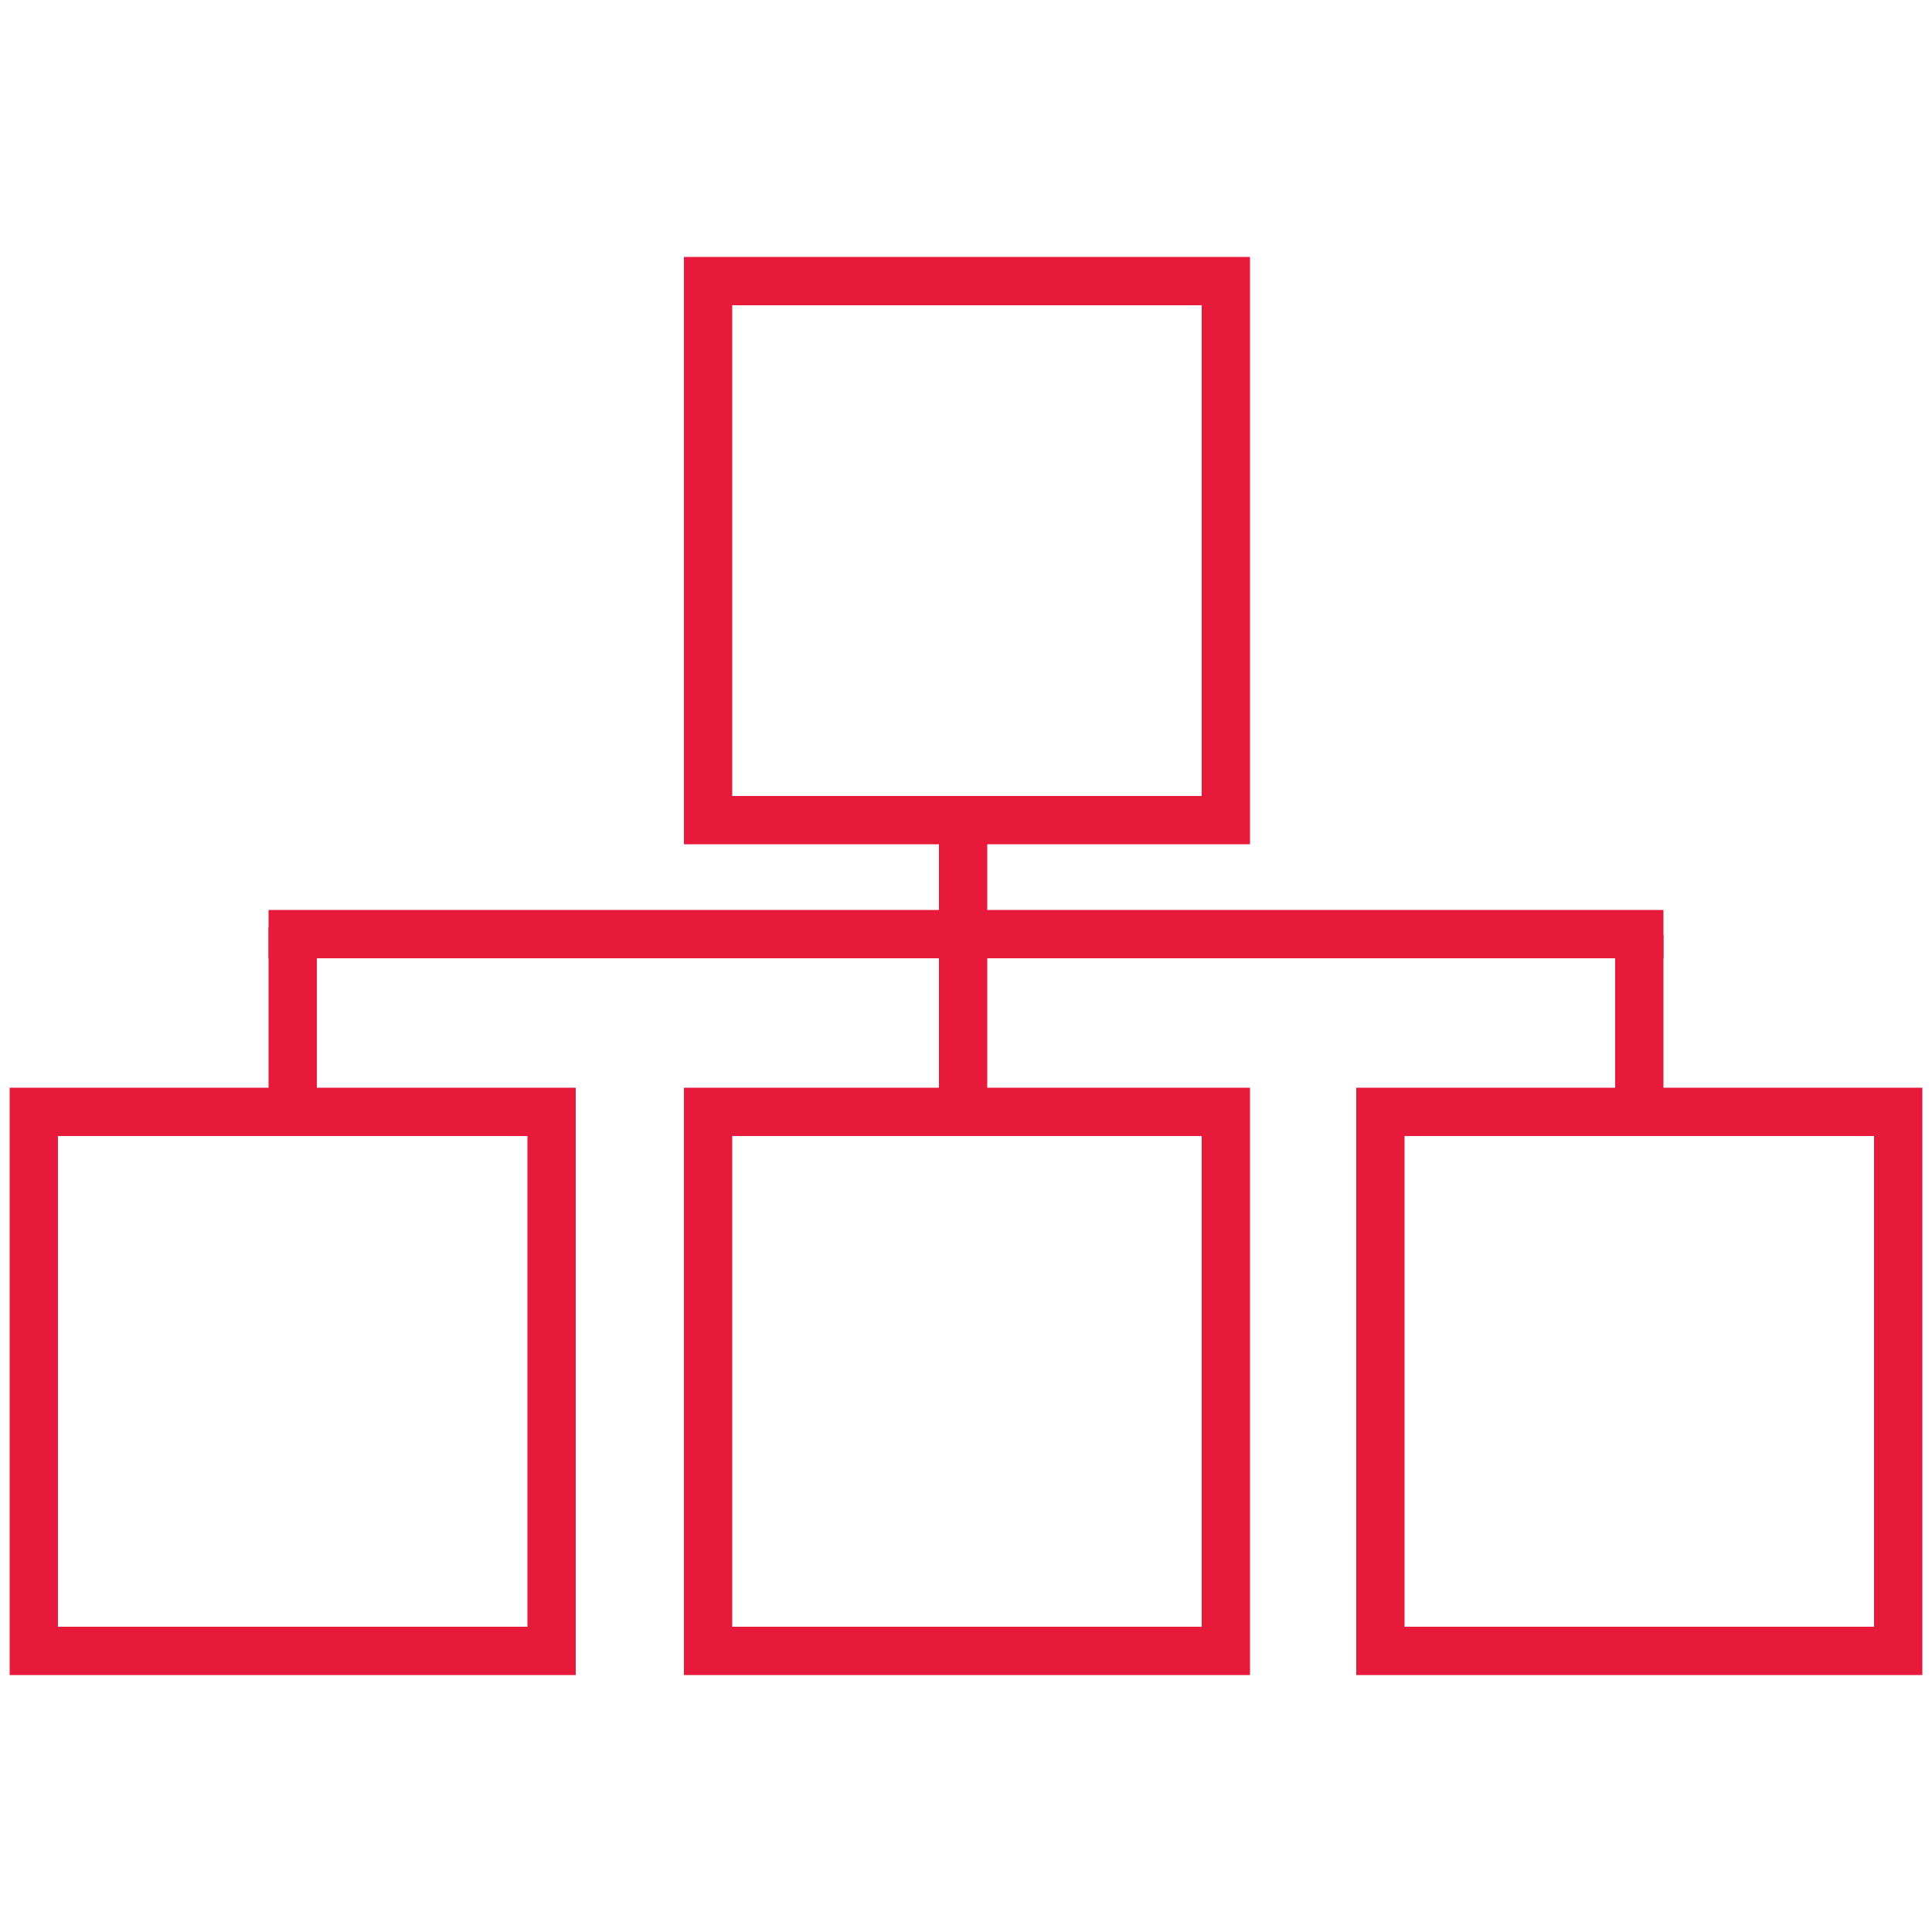
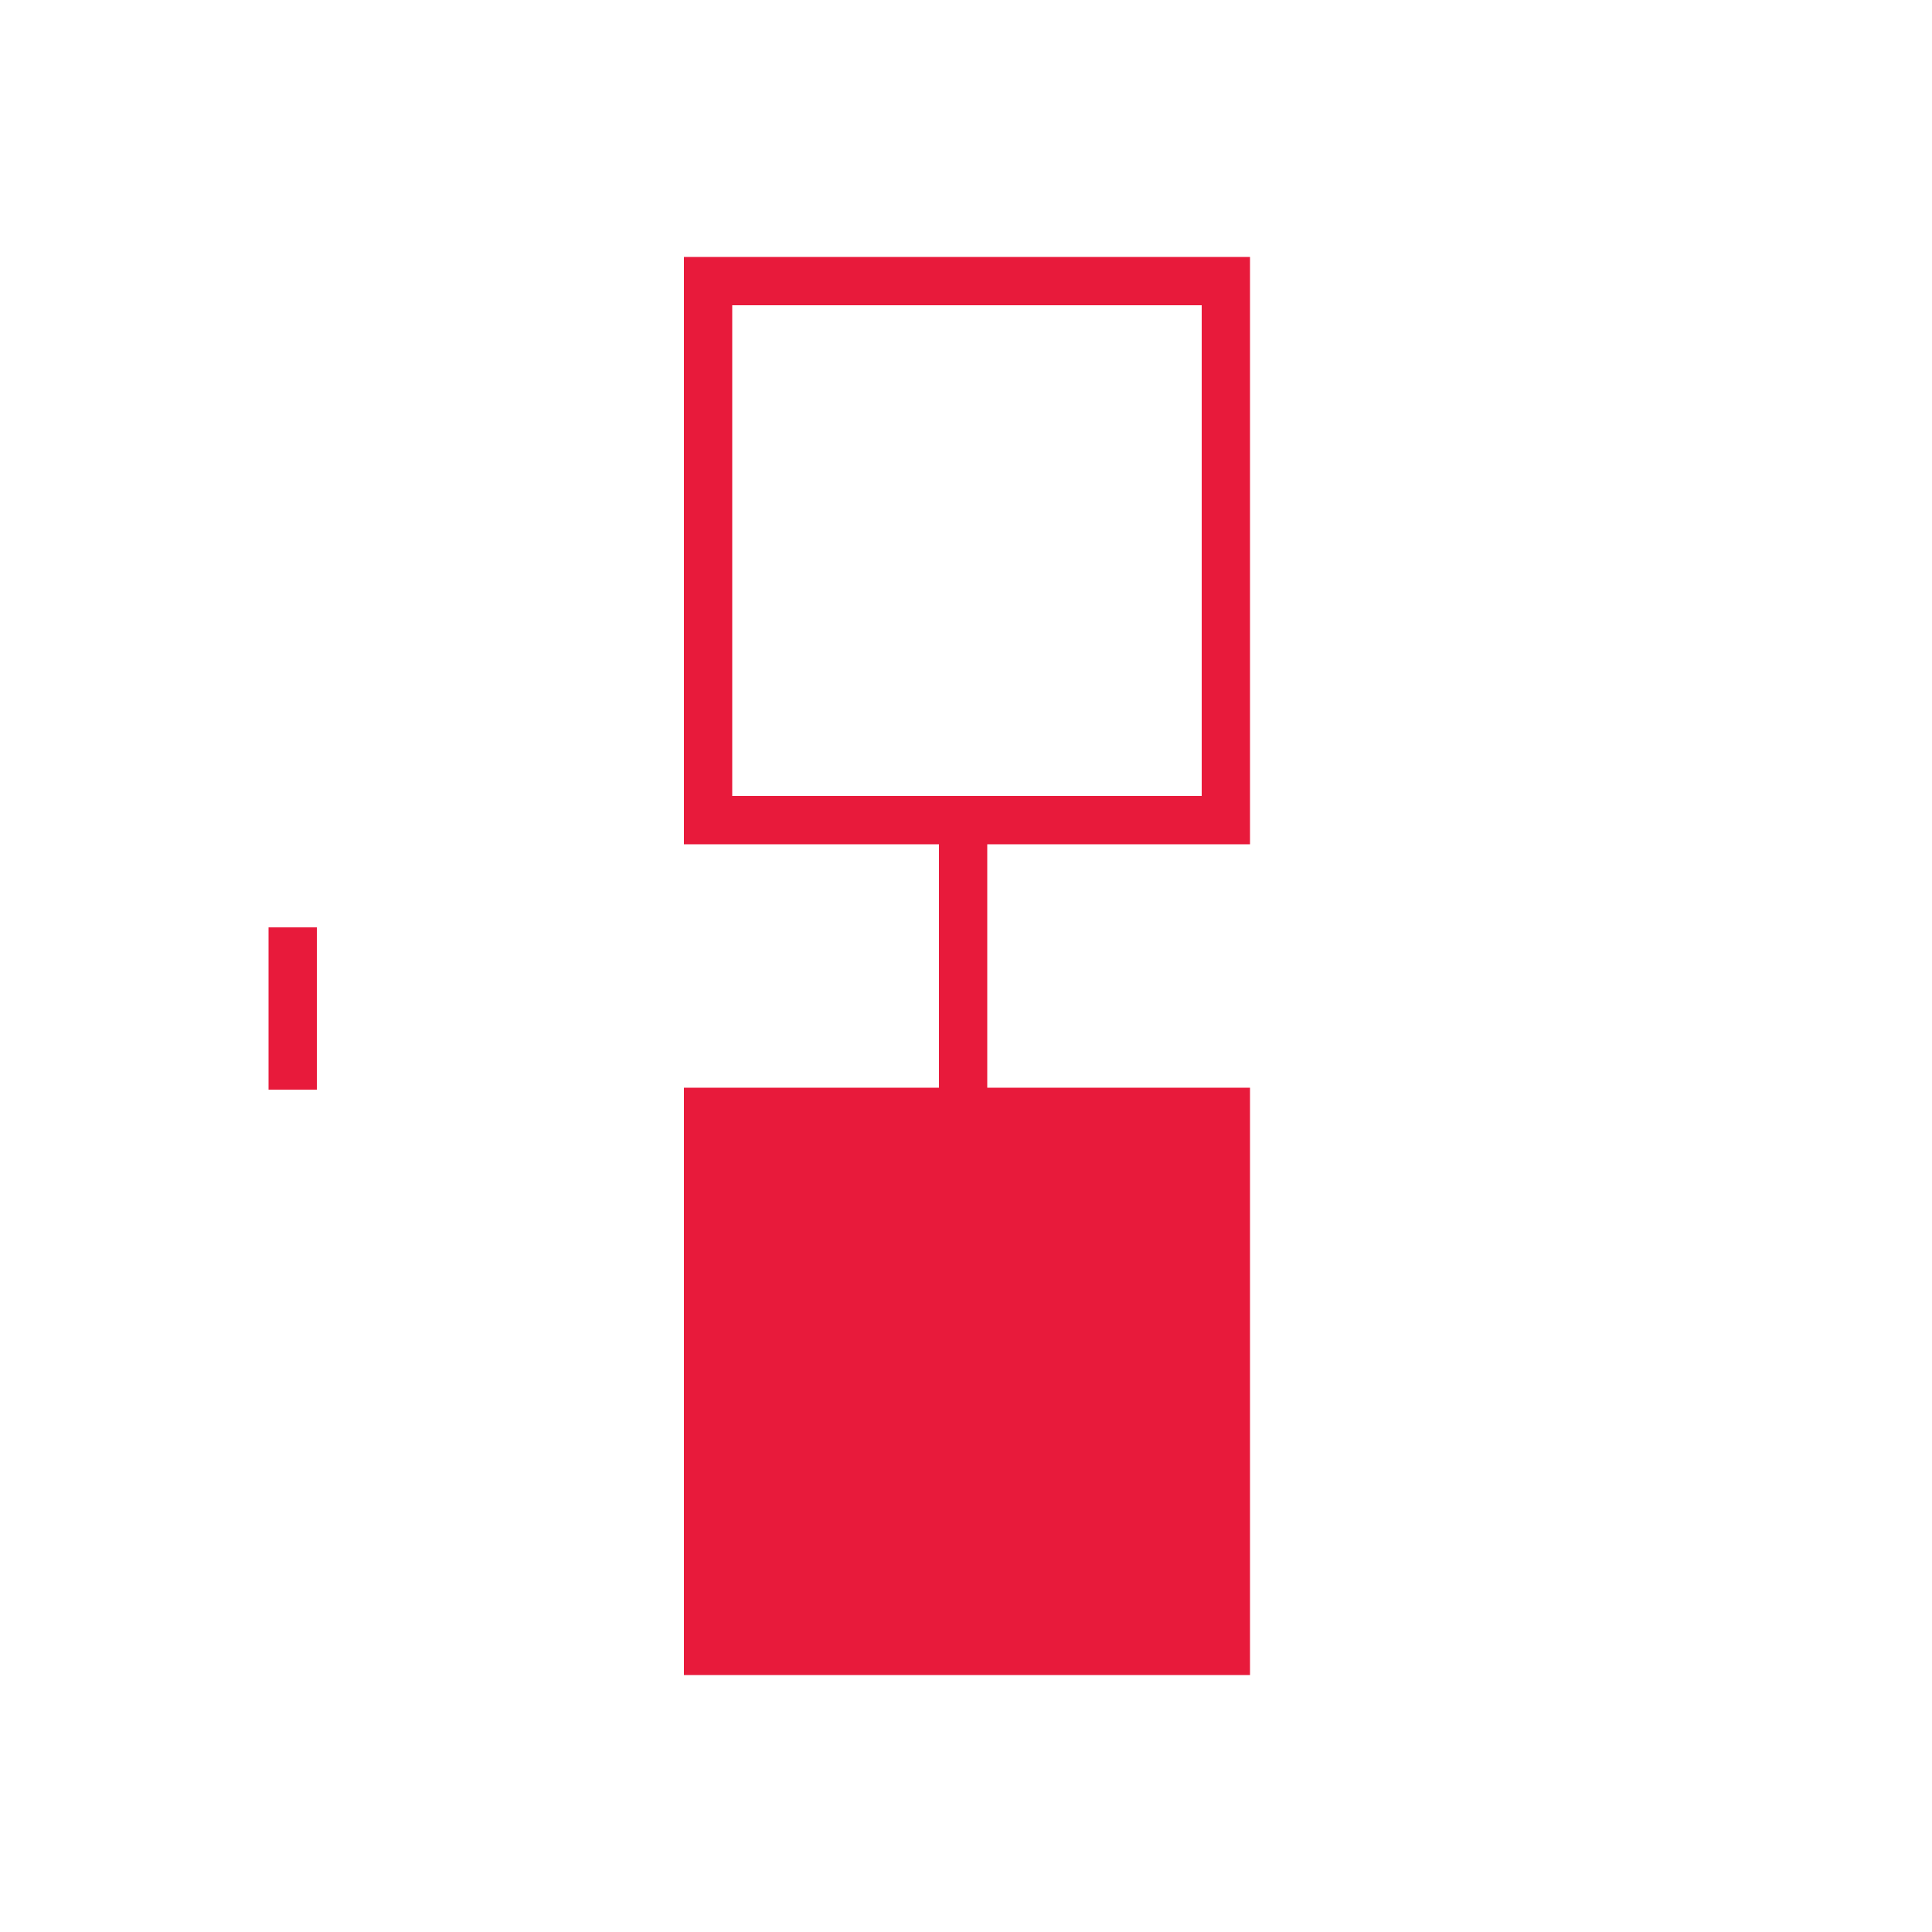
<svg xmlns="http://www.w3.org/2000/svg" version="1.1" id="Layer_1" x="0px" y="0px" viewBox="0 0 100 100" style="enable-background:new 0 0 100 100;" xml:space="preserve">
  <style type="text/css">
	.st0{fill:#E81A3B;}
</style>
  <g>
    <g>
      <path class="st0" d="M64.7,43.7H35.4V13.3h29.3V43.7z M37.9,41.2h24.3V15.8H37.9V41.2z" />
    </g>
    <g>
-       <path class="st0" d="M64.7,86.7H35.4V56.3h29.3V86.7z M37.9,84.2h24.3V58.8H37.9V84.2z" />
+       <path class="st0" d="M64.7,86.7H35.4V56.3h29.3V86.7z M37.9,84.2h24.3H37.9V84.2z" />
    </g>
    <g>
      <g>
        <rect x="48.6" y="41.4" class="st0" width="2.5" height="16.8" />
      </g>
      <g>
        <g>
-           <path class="st0" d="M29.8,86.7H0.5V56.3h29.3V86.7z M3,84.2h24.3V58.8H3V84.2z" />
-         </g>
+           </g>
        <g>
          <rect x="13.9" y="48" class="st0" width="2.5" height="8.4" />
        </g>
      </g>
      <g>
        <g>
-           <path class="st0" d="M99.5,86.7H70.2V56.3h29.3V86.7z M72.7,84.2H97V58.8H72.7V84.2z" />
-         </g>
+           </g>
        <g>
-           <rect x="83.6" y="48.4" class="st0" width="2.5" height="8.4" />
-         </g>
+           </g>
      </g>
      <g>
-         <rect x="13.9" y="47.1" class="st0" width="72.2" height="2.5" />
-       </g>
+         </g>
    </g>
  </g>
</svg>